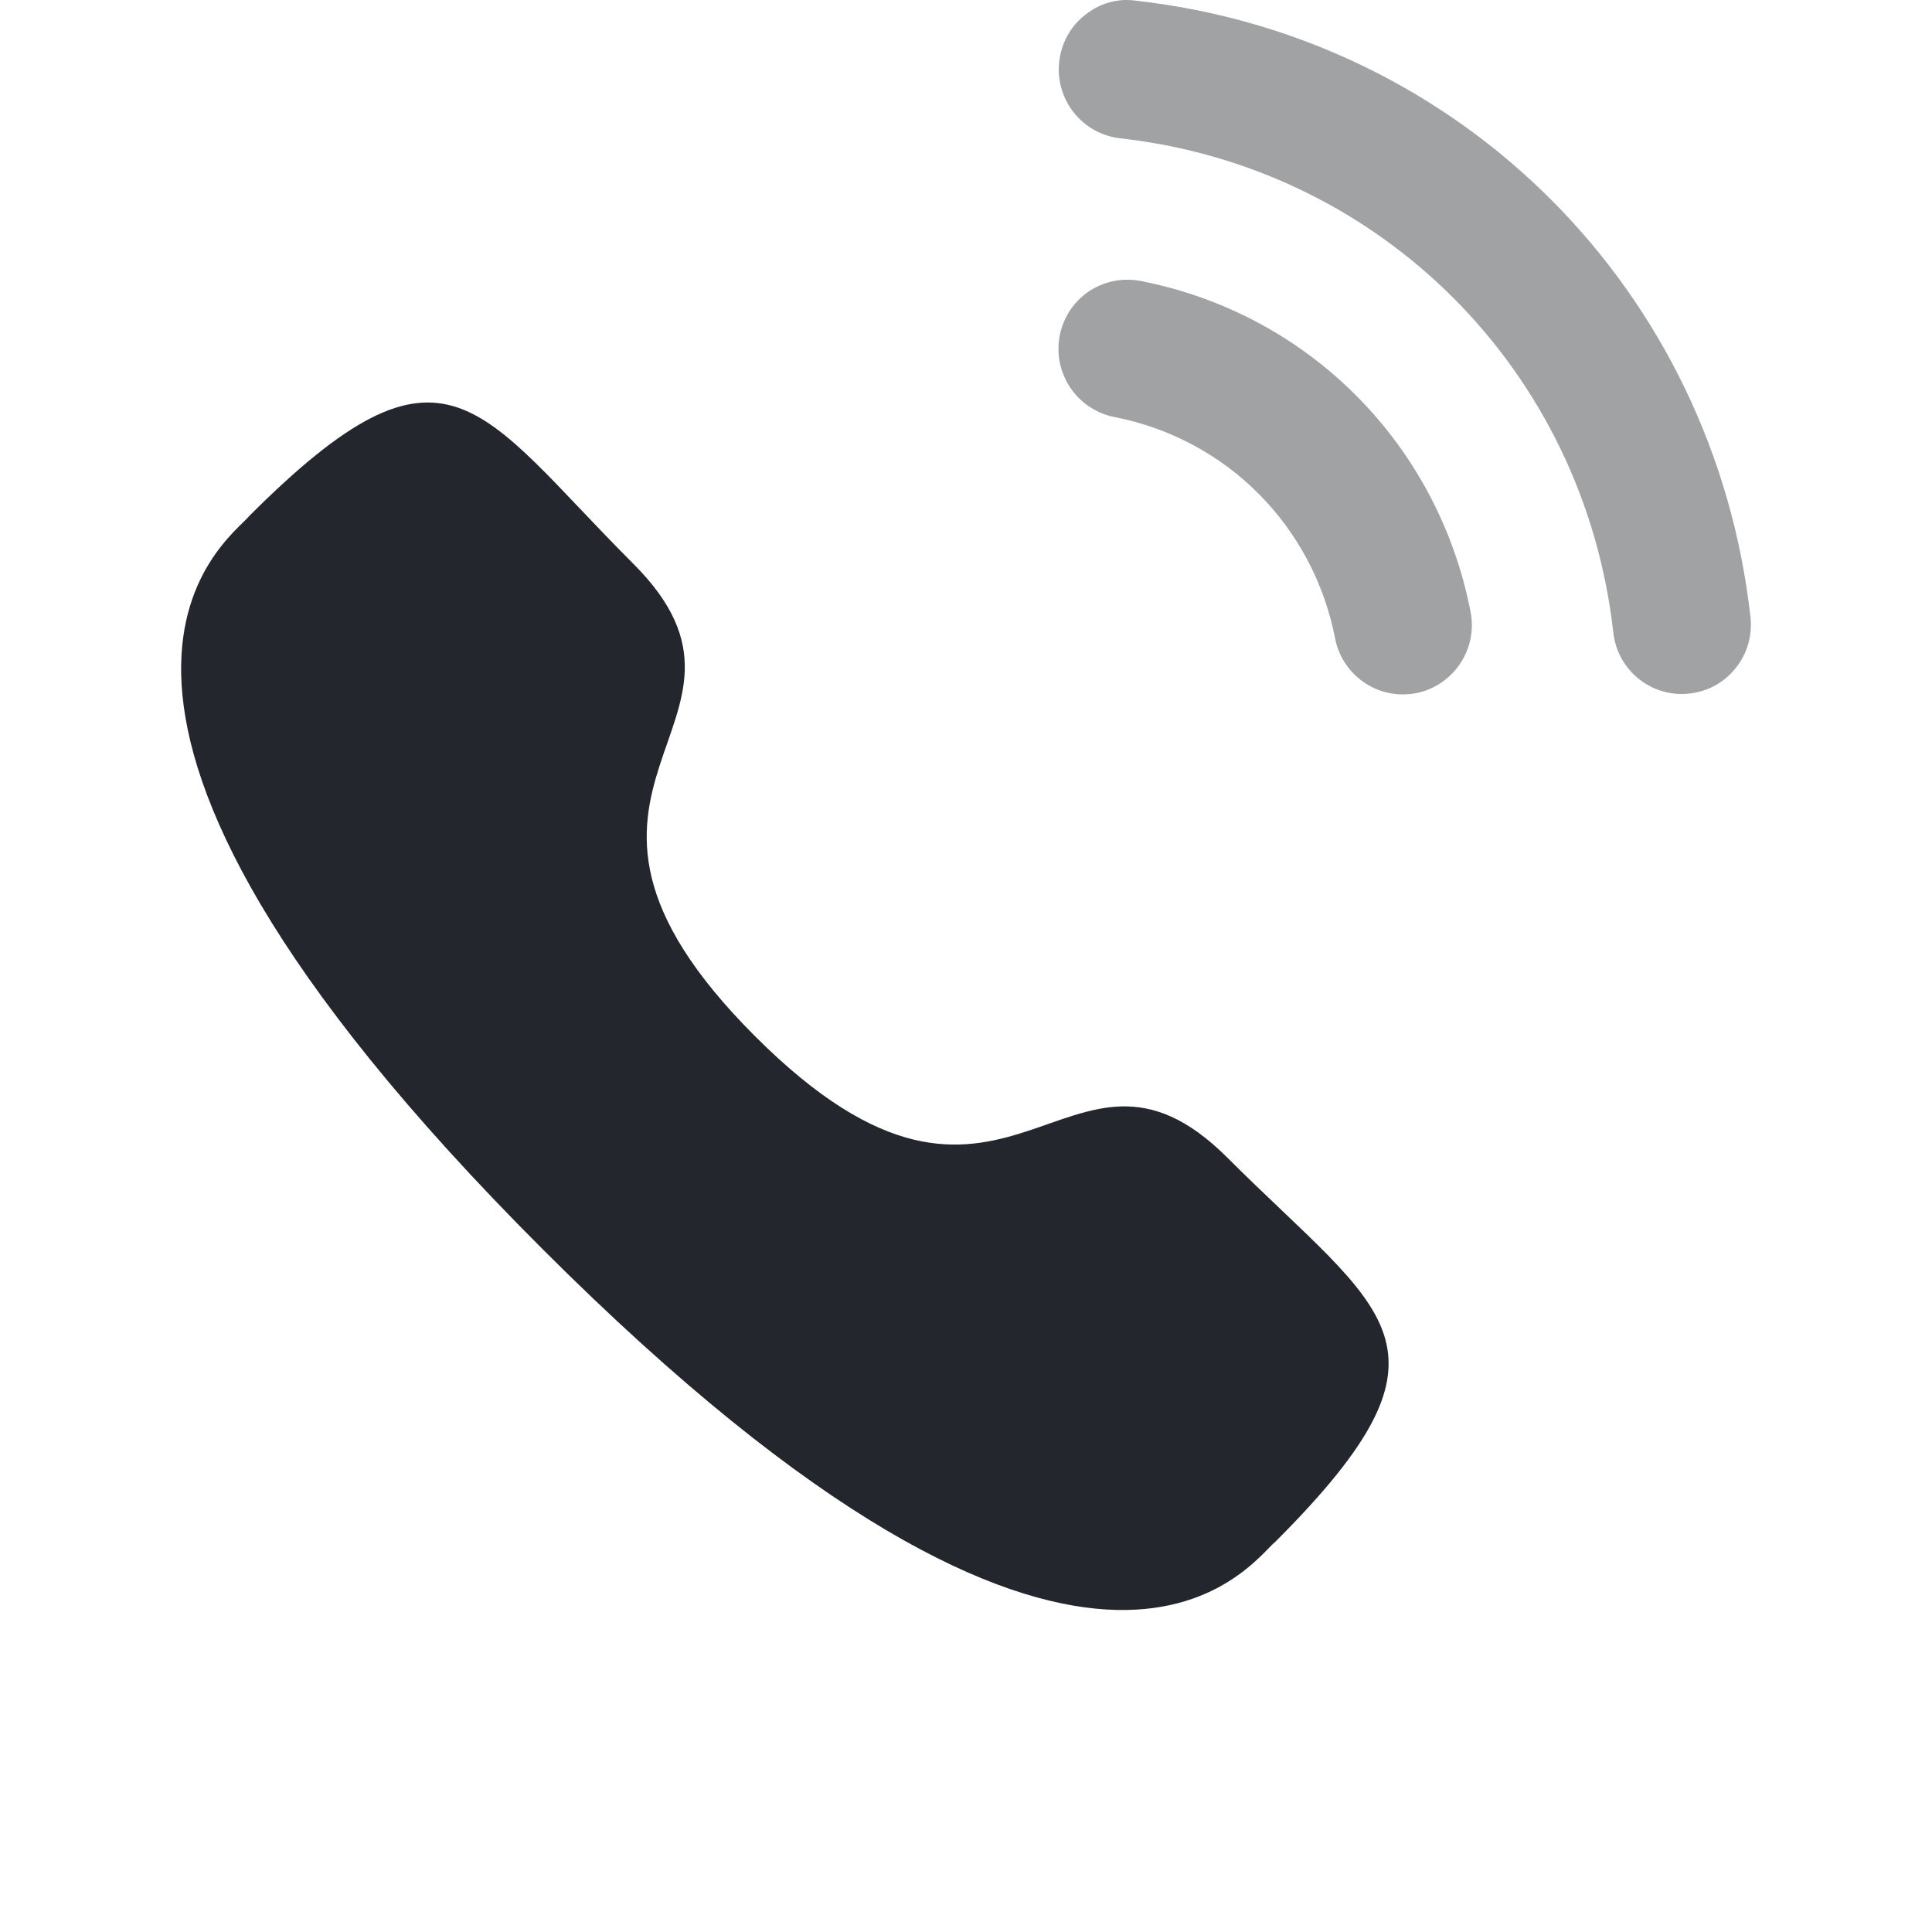
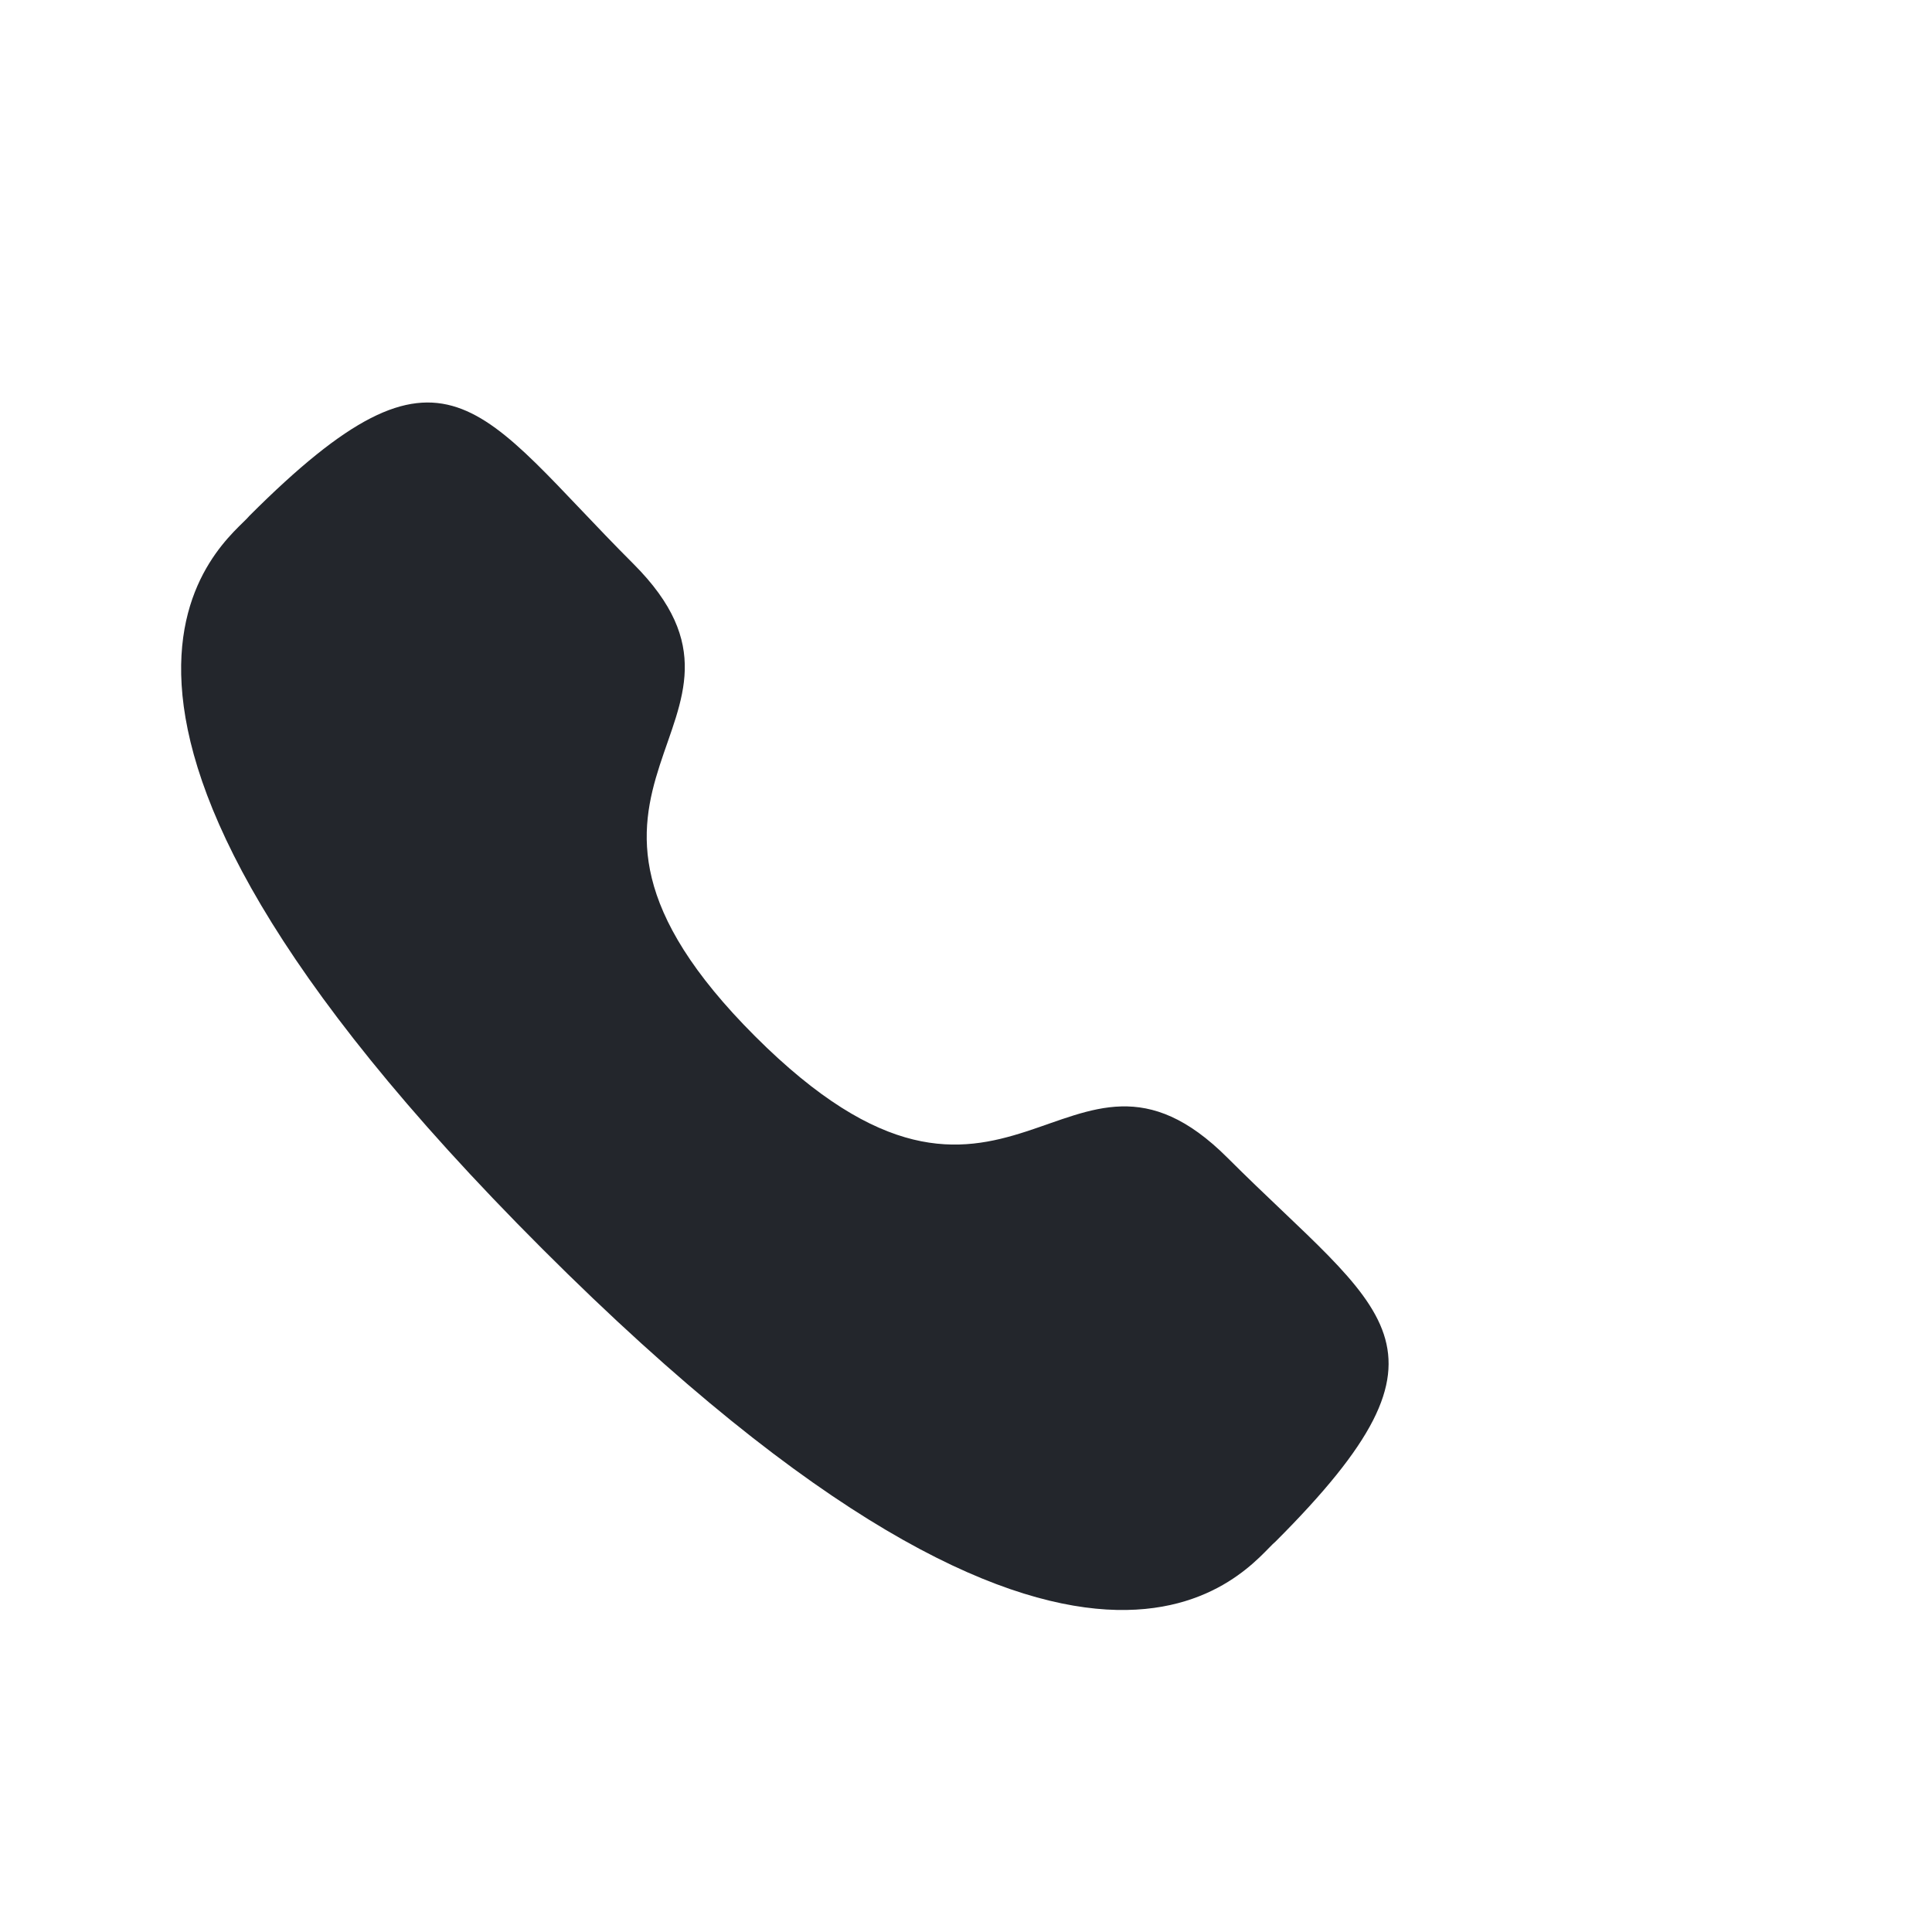
<svg xmlns="http://www.w3.org/2000/svg" width="24" height="24" viewBox="0 0 24 24" fill="none">
-   <path d="M14.168 3.49C13.692 3.402 13.255 3.706 13.164 4.17C13.074 4.635 13.379 5.089 13.842 5.18C15.236 5.452 16.312 6.531 16.585 7.93C16.663 8.333 17.017 8.626 17.426 8.626C17.481 8.626 17.535 8.621 17.591 8.611C18.054 8.518 18.359 8.066 18.268 7.6C17.861 5.511 16.253 3.897 14.168 3.49Z" fill="#A0A2A4" />
-   <path d="M14.106 0.008C13.883 -0.024 13.659 0.042 13.481 0.184C13.297 0.328 13.183 0.536 13.158 0.768C13.105 1.239 13.445 1.665 13.915 1.718C17.157 2.08 19.676 4.605 20.041 7.857C20.089 8.292 20.455 8.621 20.891 8.621C20.924 8.621 20.956 8.619 20.989 8.615C21.217 8.59 21.42 8.477 21.563 8.297C21.706 8.117 21.77 7.894 21.745 7.665C21.291 3.607 18.15 0.459 14.106 0.008Z" fill="#A0A2A4" />
  <path fill-rule="evenodd" clip-rule="evenodd" d="M9.38 12.873C12.53 16.021 13.244 12.379 15.249 14.383C17.182 16.315 18.293 16.703 15.844 19.151C15.537 19.398 13.588 22.364 6.738 15.515C-0.113 8.666 2.851 6.715 3.098 6.408C5.553 3.953 5.934 5.071 7.867 7.003C9.872 9.008 6.231 9.725 9.38 12.873Z" fill="#23262C" />
</svg>